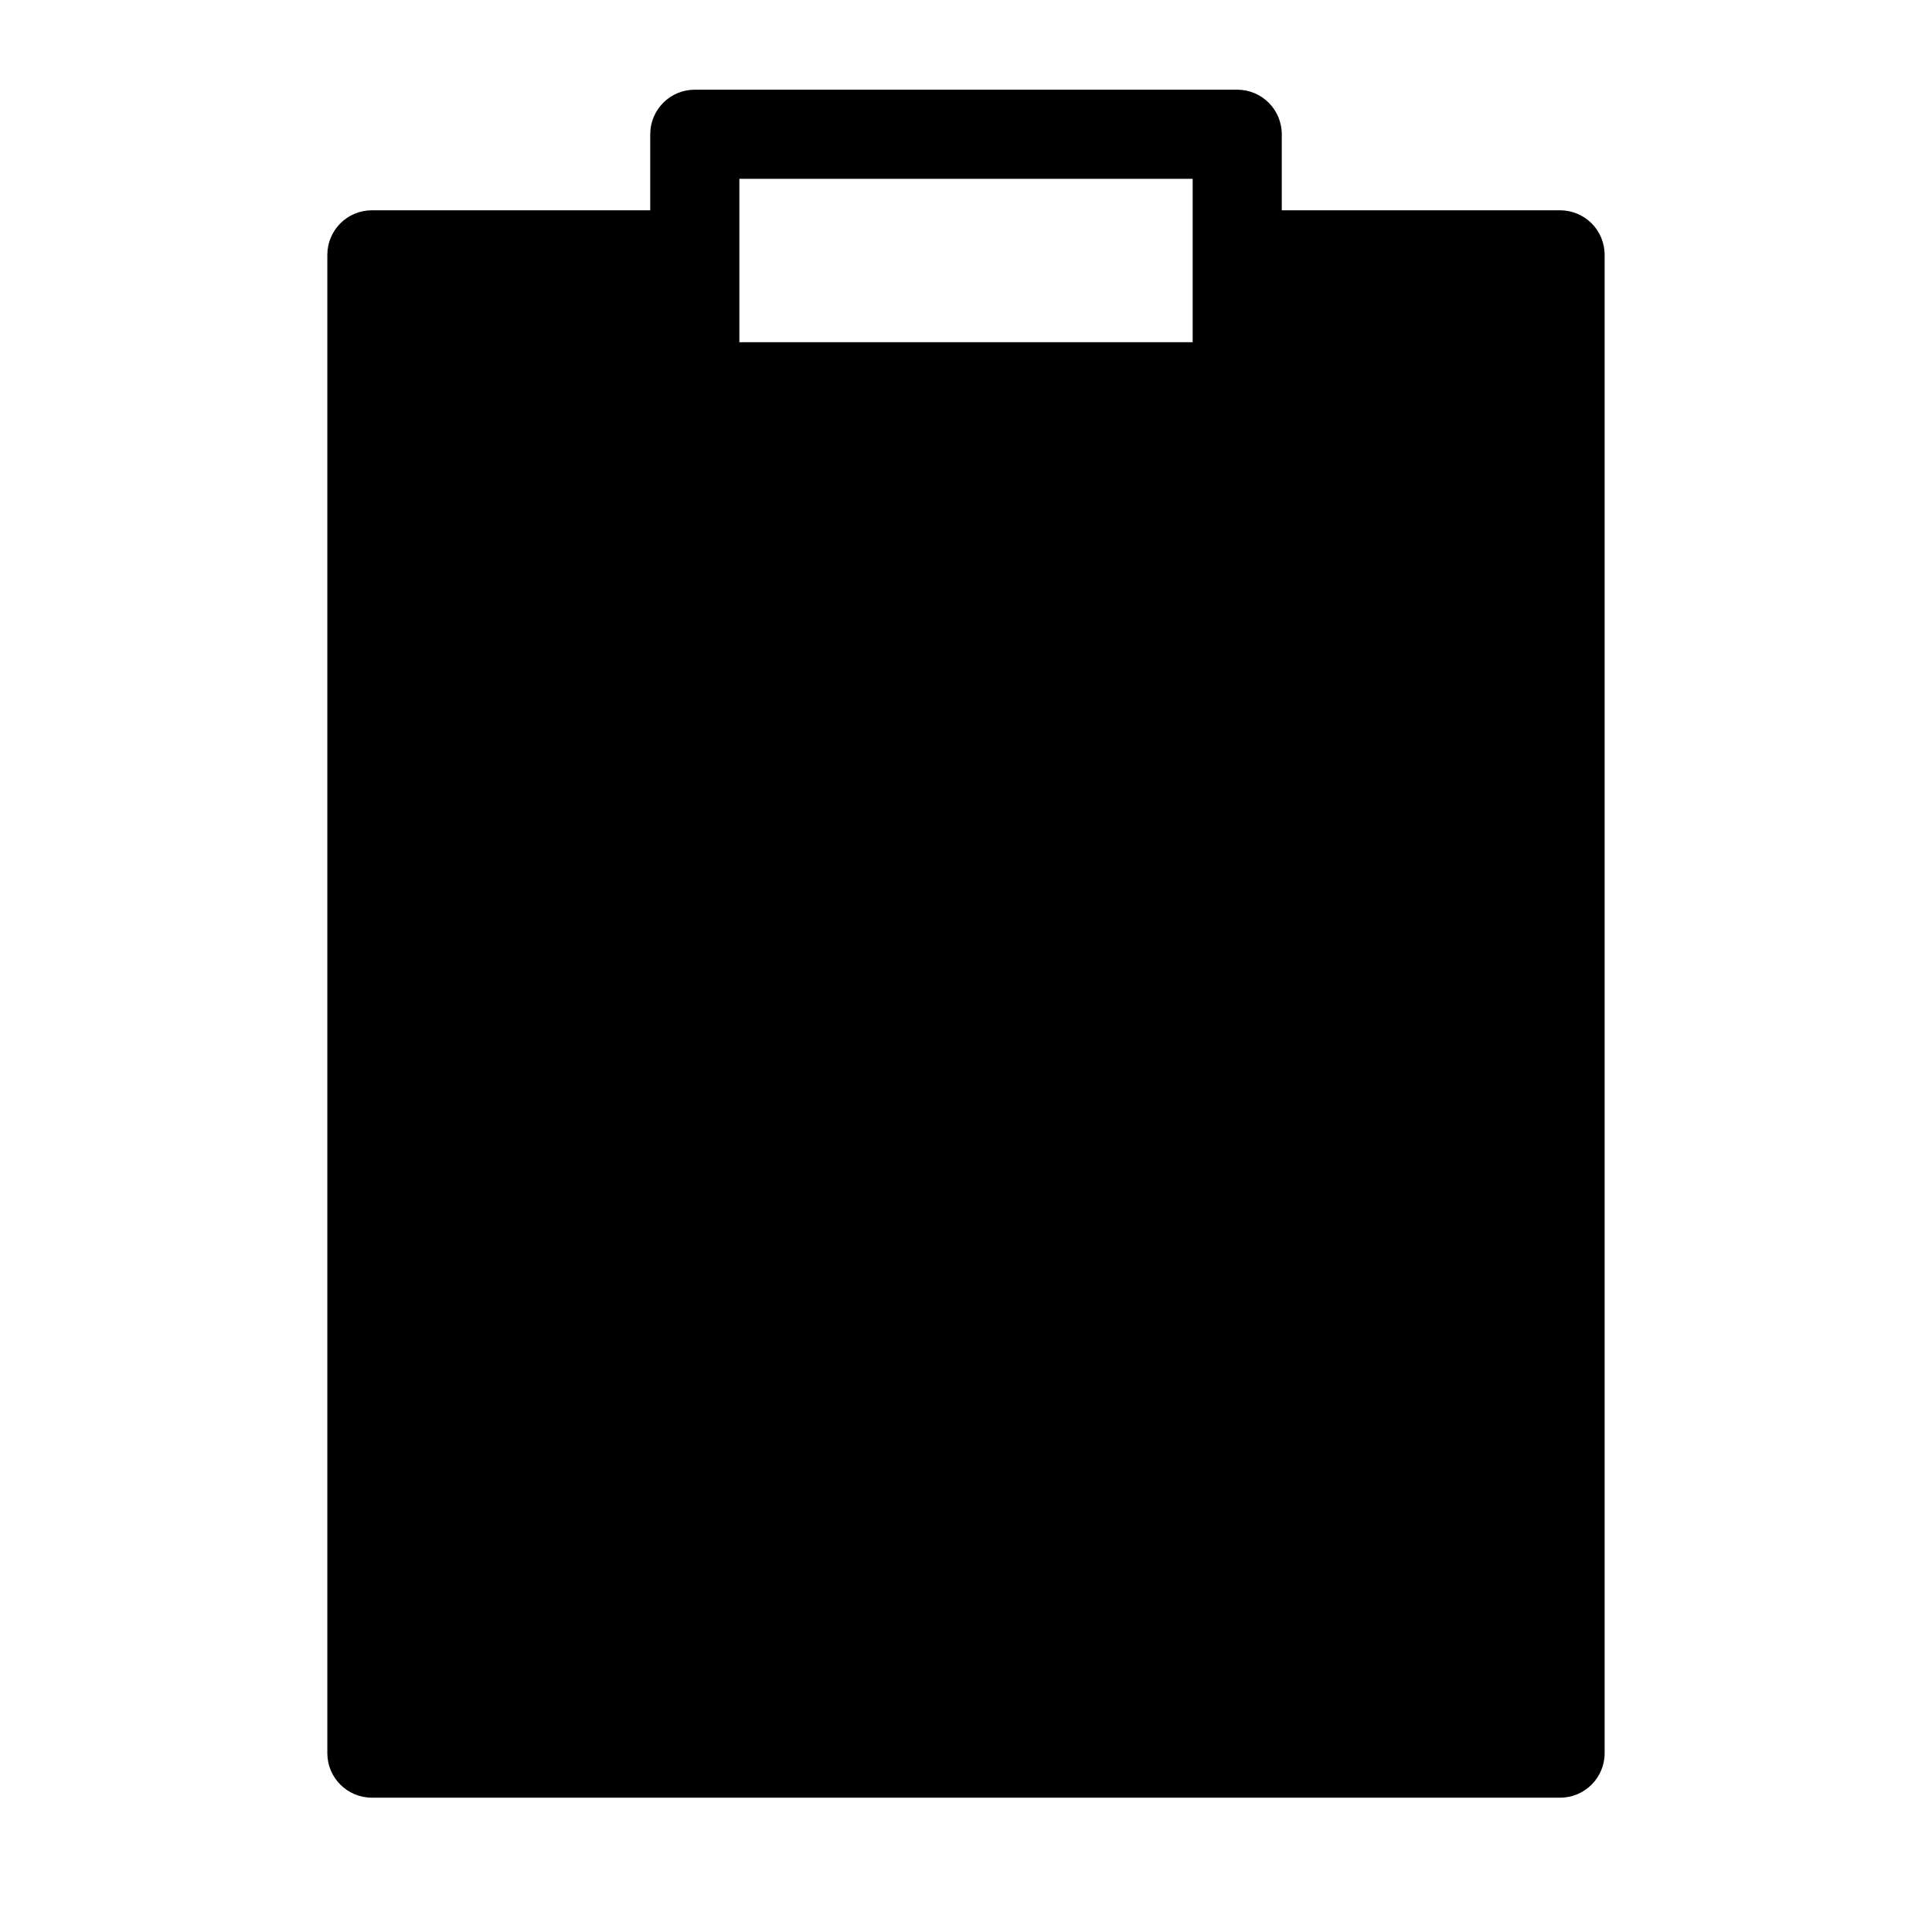
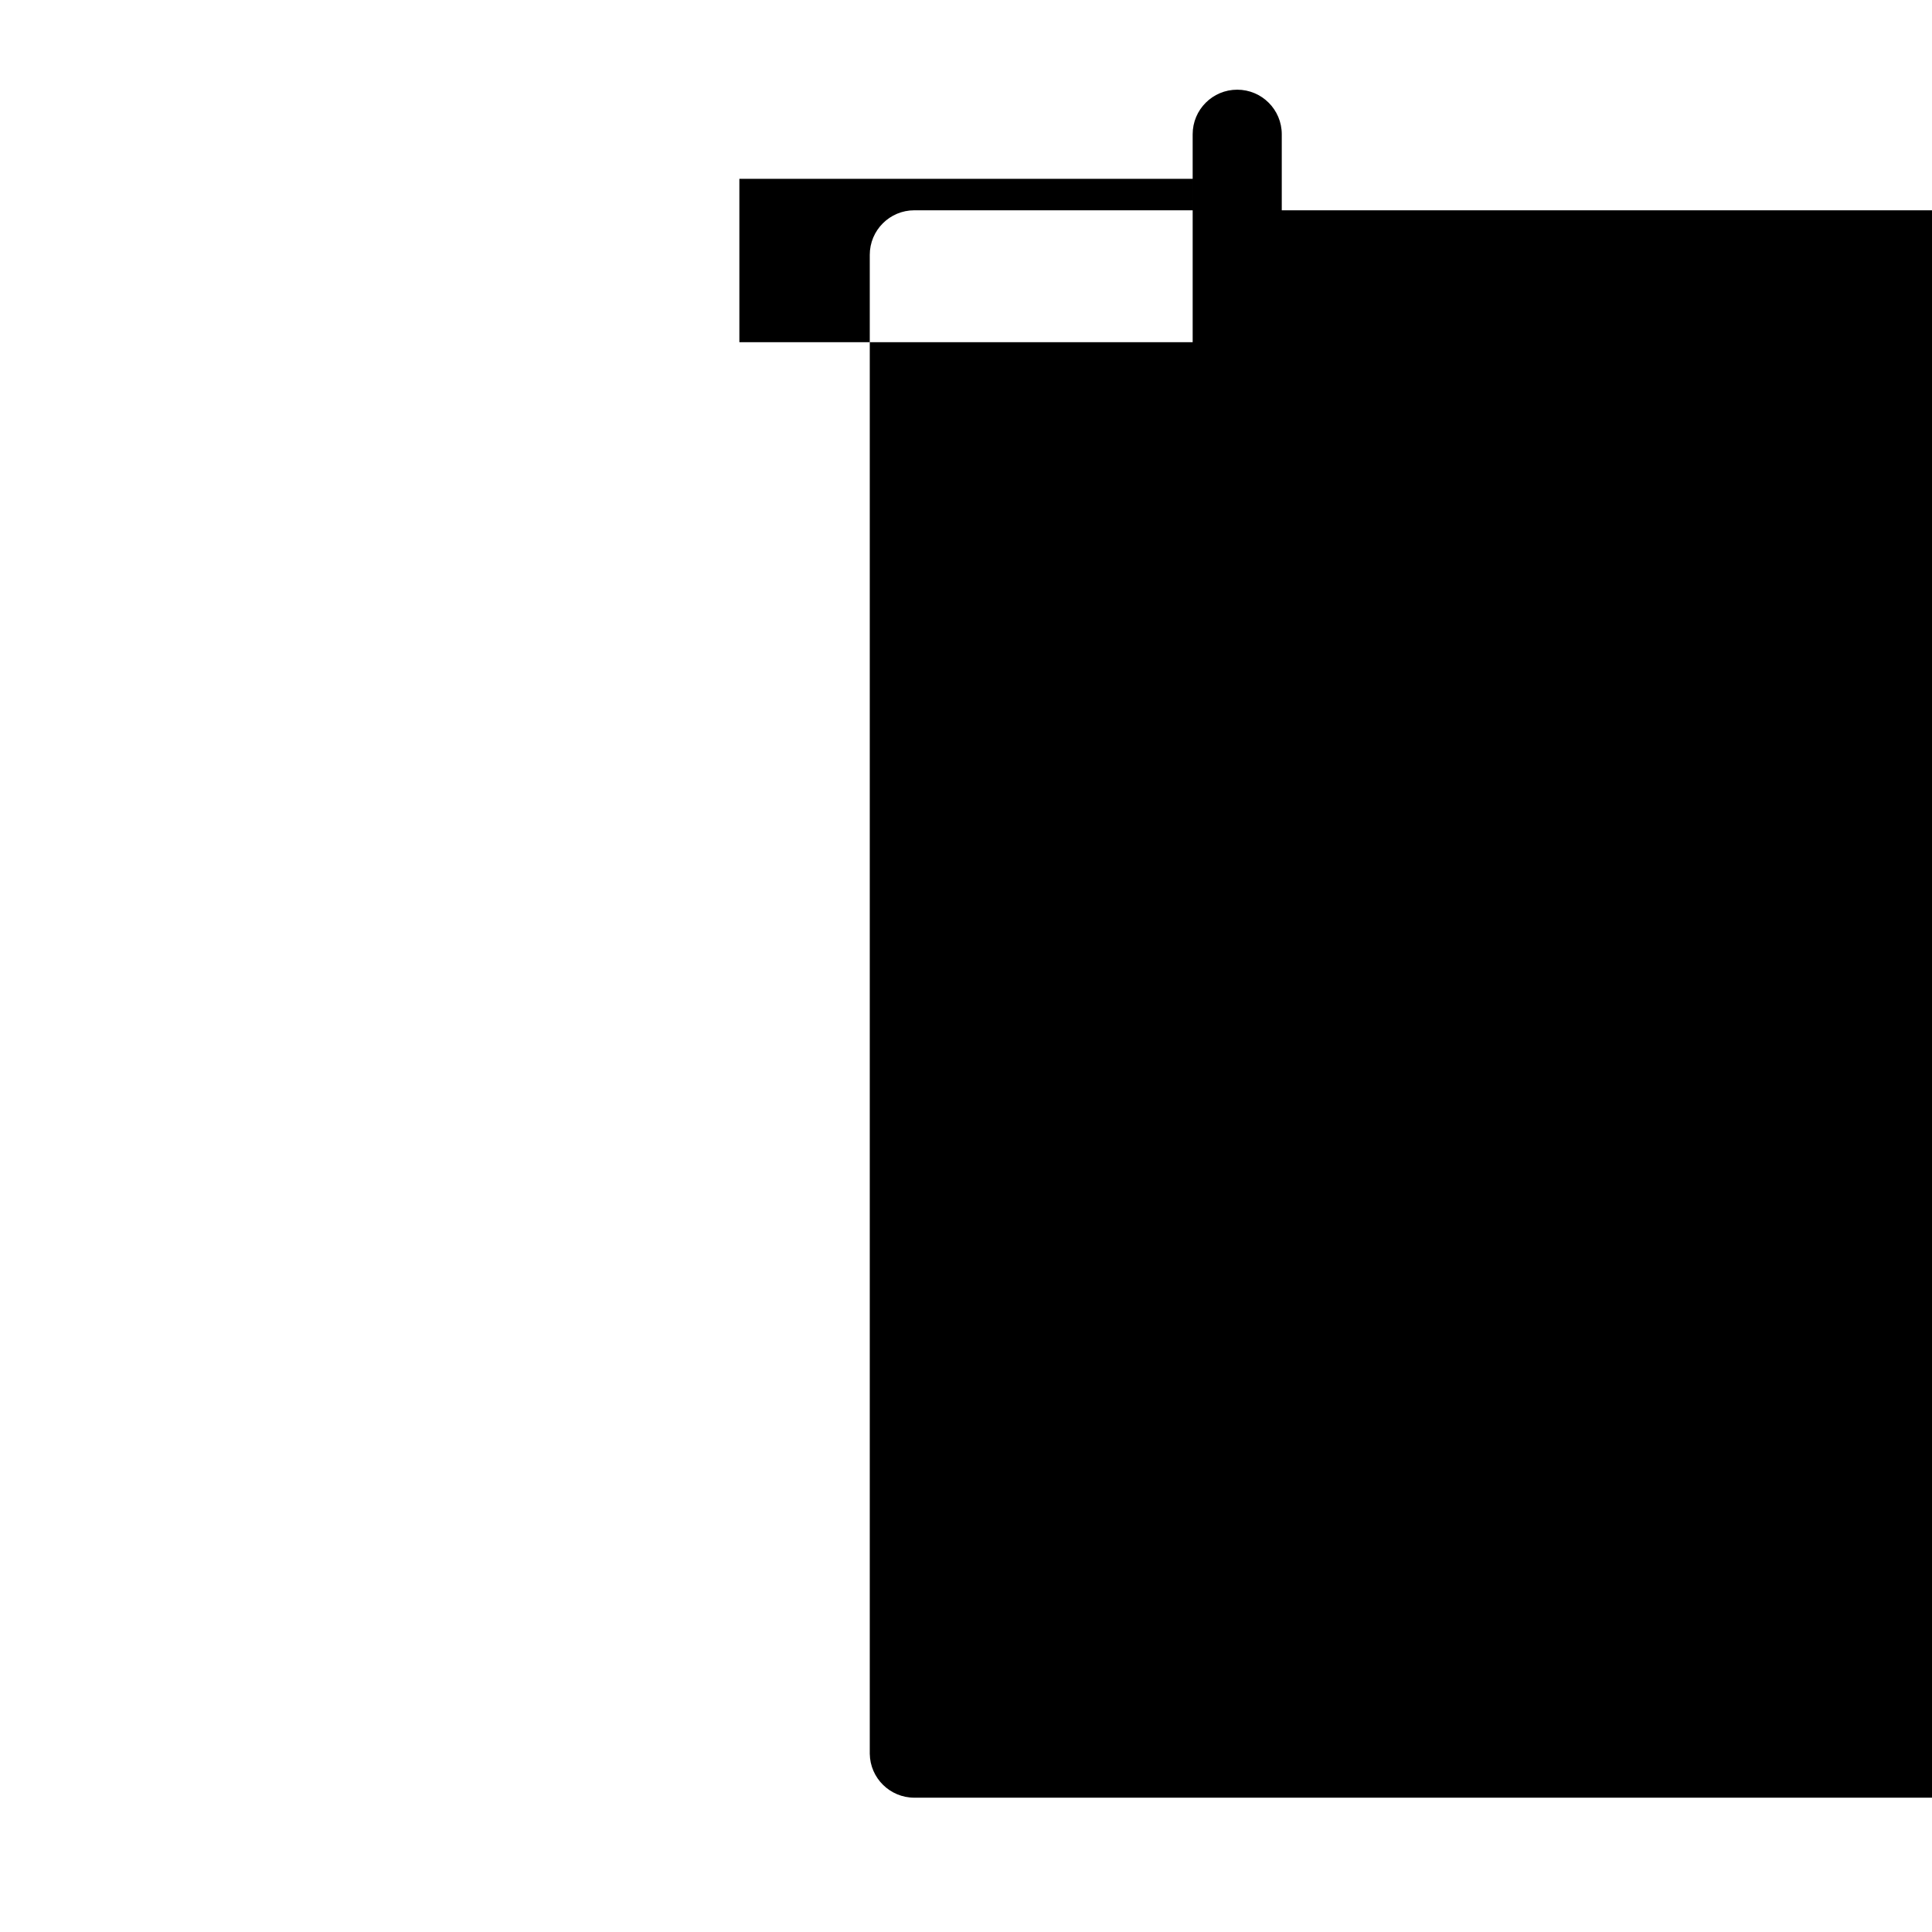
<svg xmlns="http://www.w3.org/2000/svg" fill="#000000" width="800px" height="800px" version="1.1" viewBox="144 144 512 512">
-   <path d="m557.44 199.73h-73.758v-20.152c0-6.523-5.289-11.809-11.809-11.809h-143.75c-6.519 0-11.805 5.285-11.805 11.809v20.152h-73.762c-6.523 0-11.809 5.285-11.809 11.809v397.22c0.086 6.457 5.348 11.648 11.809 11.648h314.88c6.523 0 11.809-5.285 11.809-11.809v-397.06c0-3.133-1.242-6.137-3.457-8.352-2.215-2.215-5.219-3.457-8.352-3.457zm-217.5-8.344h120.13v43.297h-120.13z" />
+   <path d="m557.44 199.73h-73.758v-20.152c0-6.523-5.289-11.809-11.809-11.809c-6.519 0-11.805 5.285-11.805 11.809v20.152h-73.762c-6.523 0-11.809 5.285-11.809 11.809v397.22c0.086 6.457 5.348 11.648 11.809 11.648h314.88c6.523 0 11.809-5.285 11.809-11.809v-397.06c0-3.133-1.242-6.137-3.457-8.352-2.215-2.215-5.219-3.457-8.352-3.457zm-217.5-8.344h120.13v43.297h-120.13z" />
</svg>